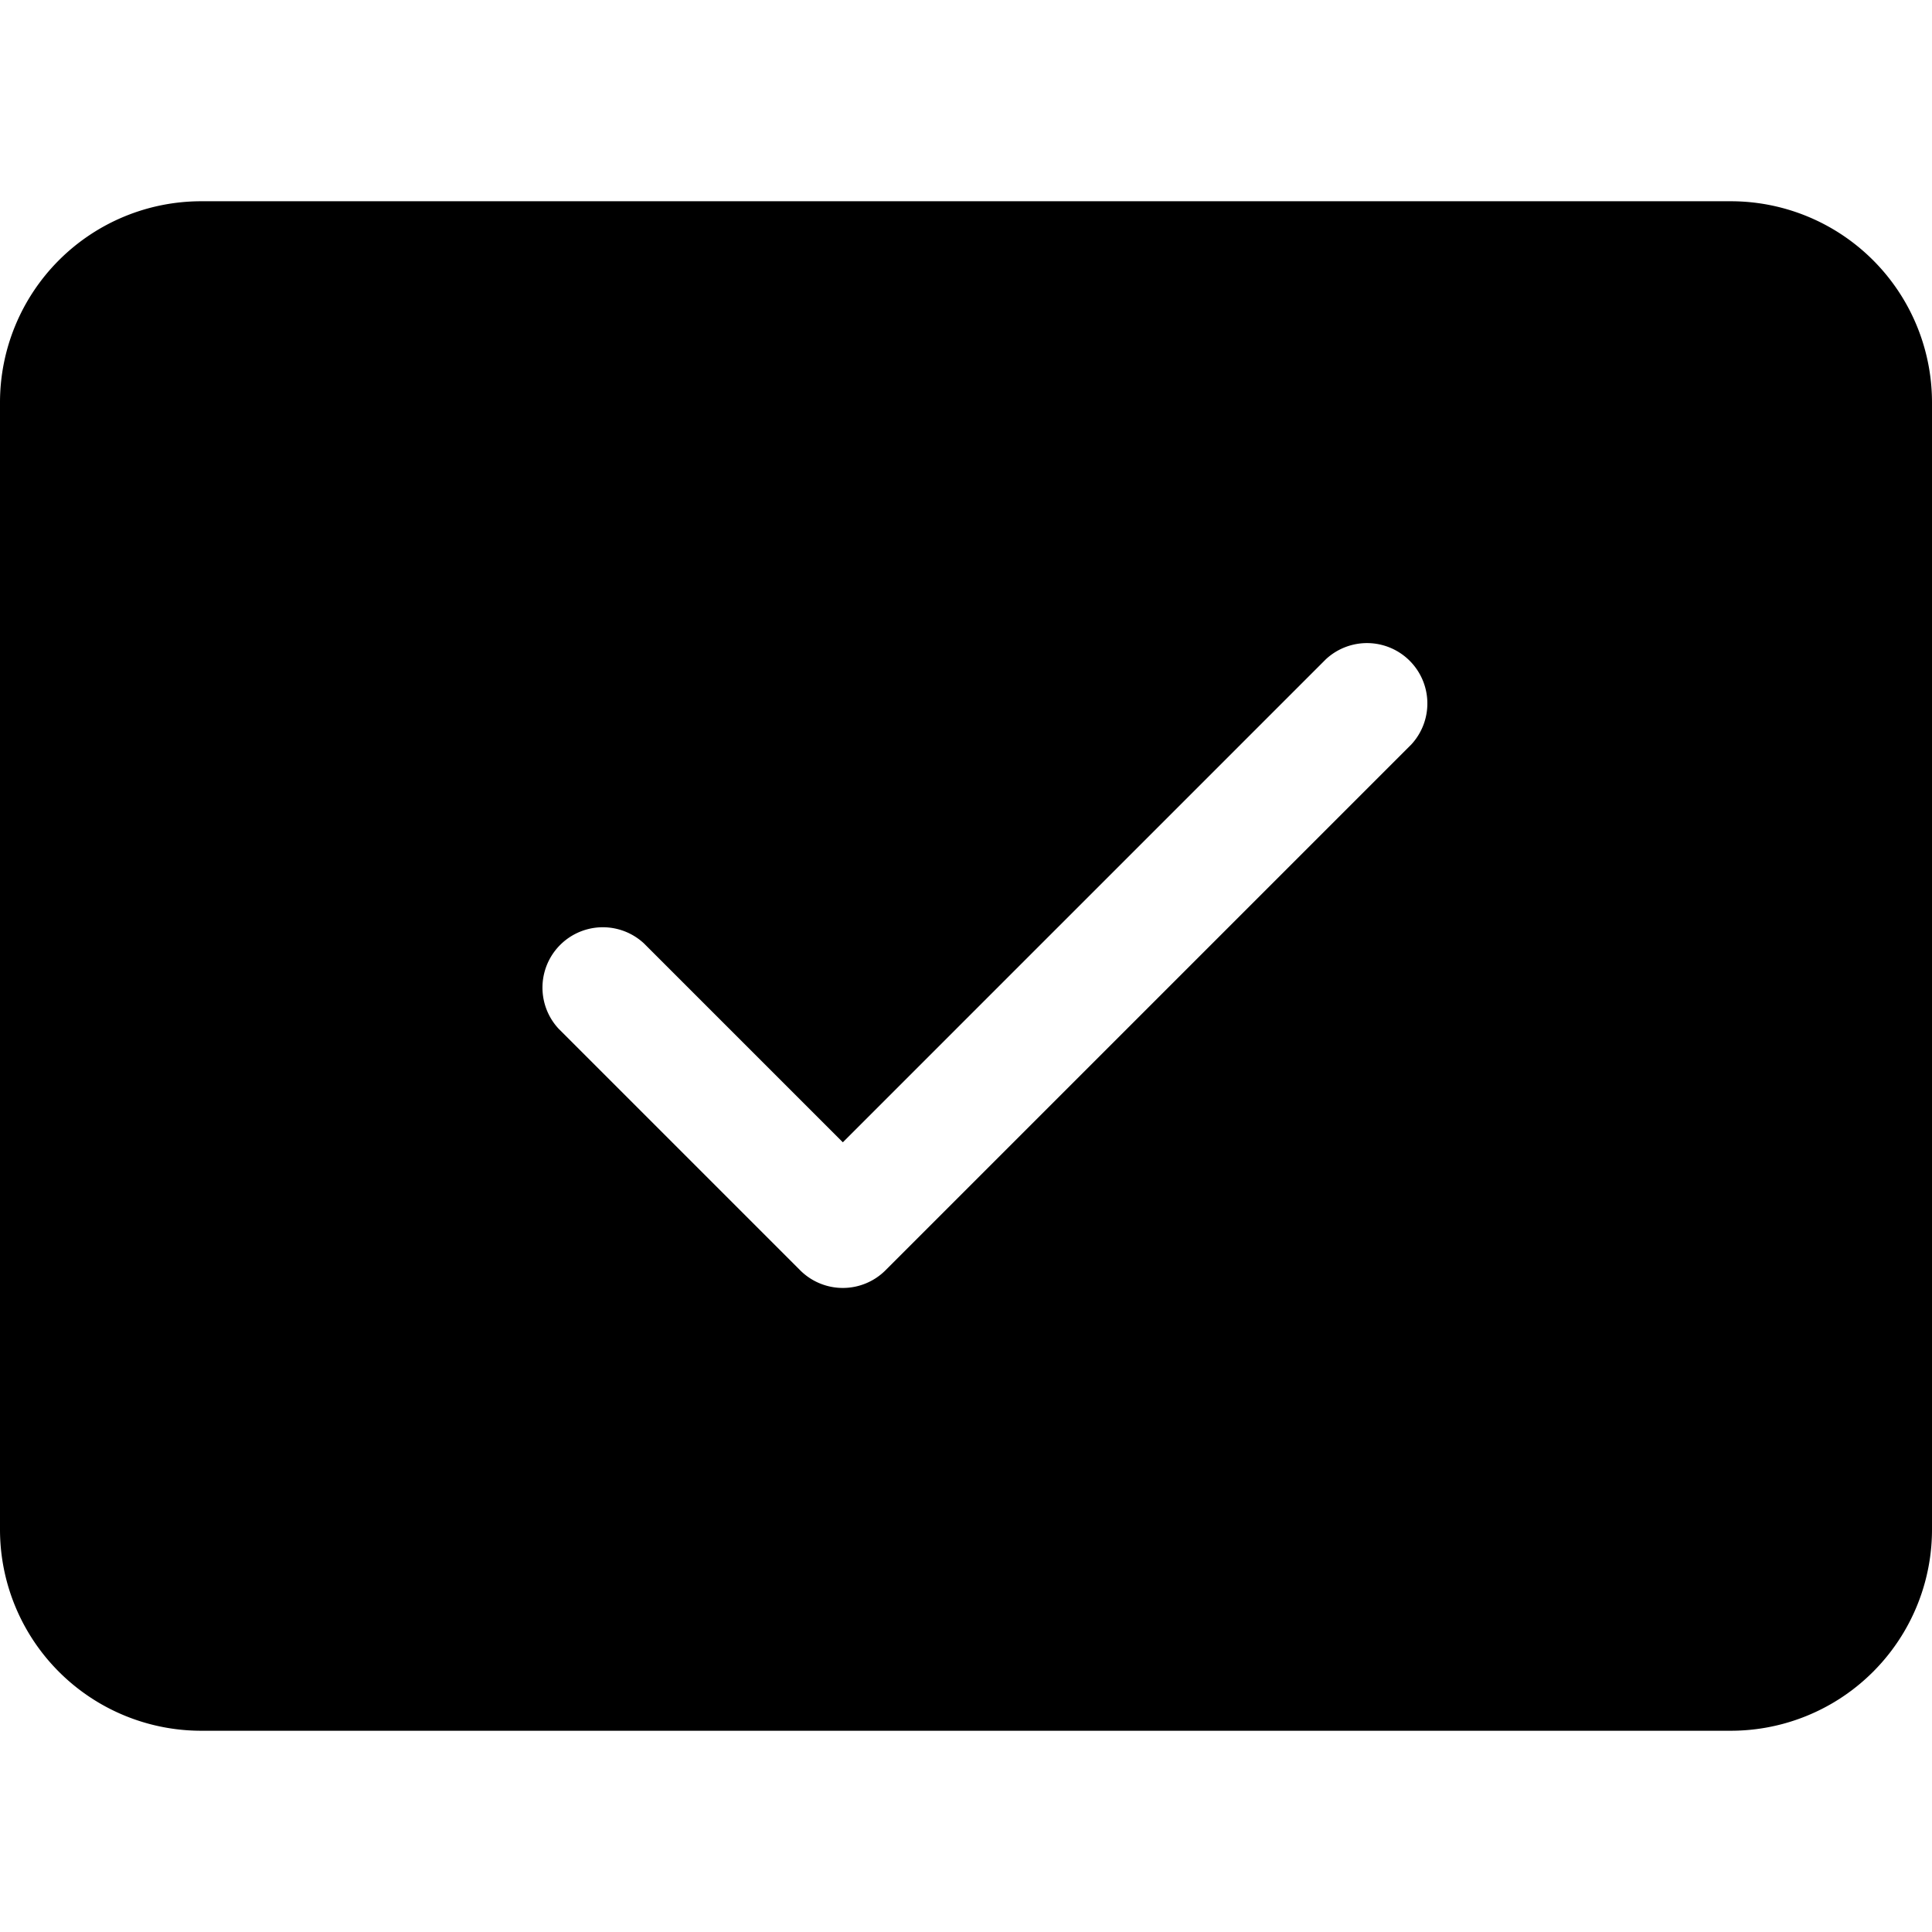
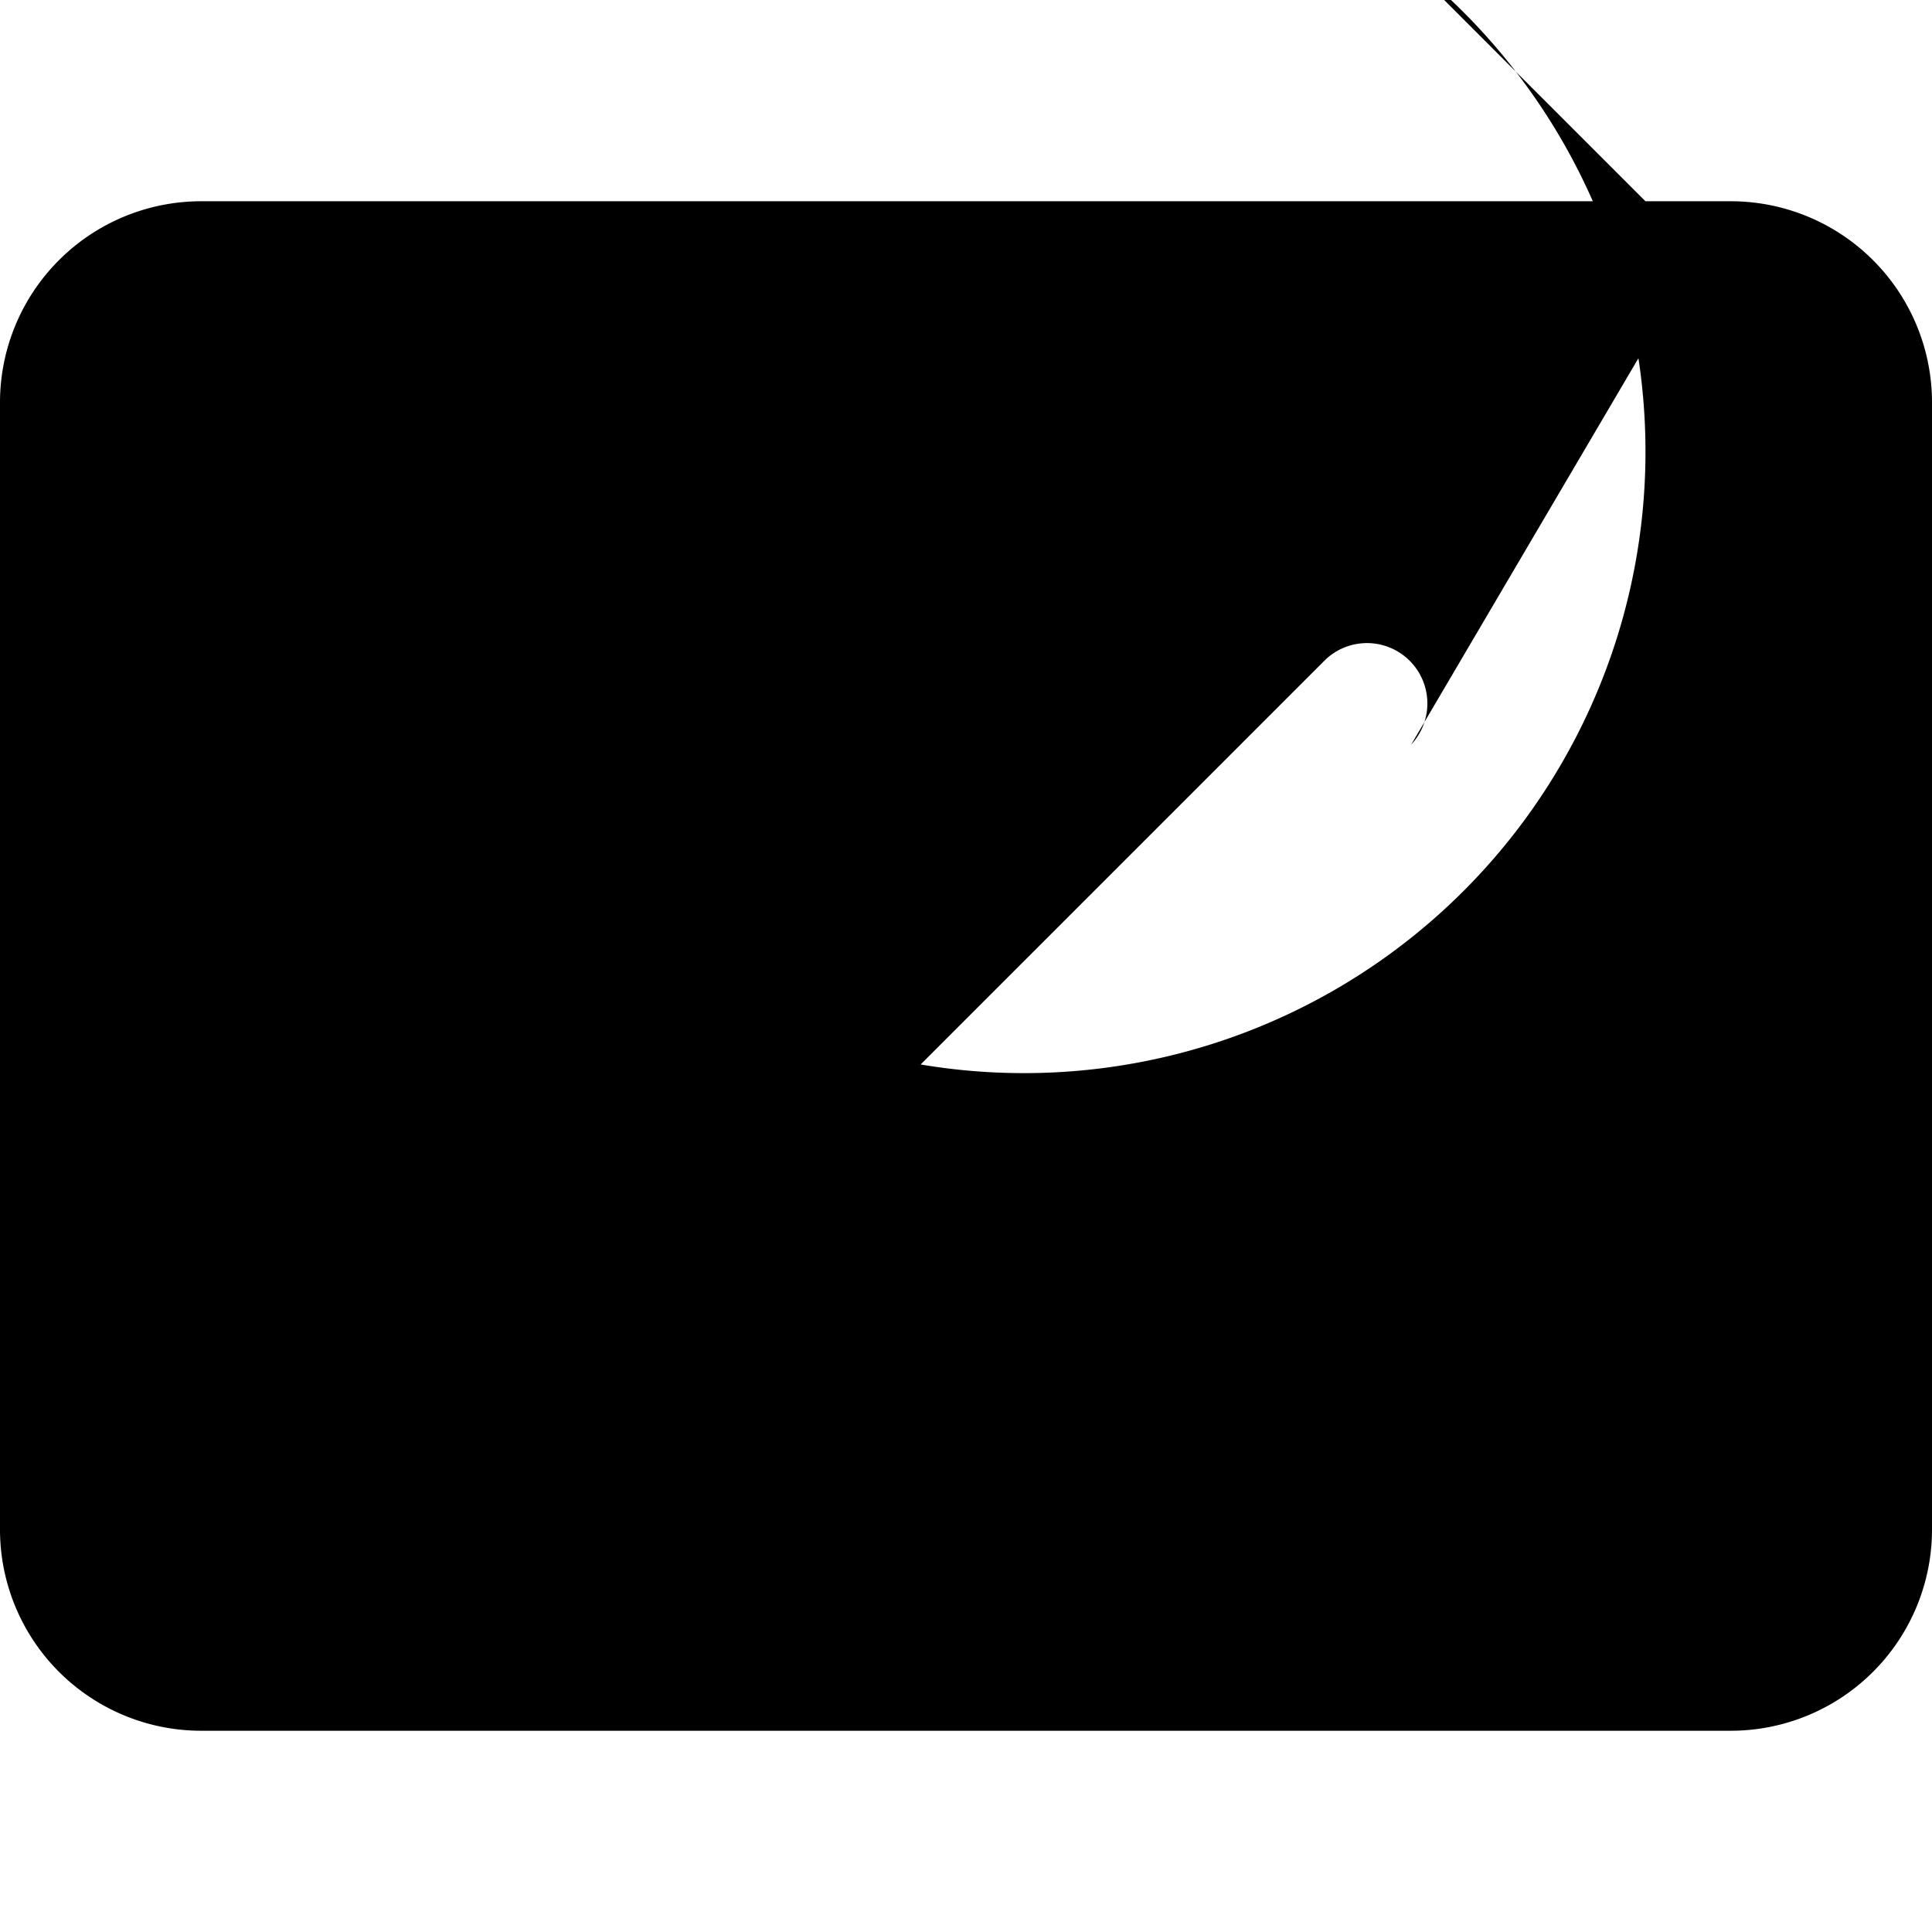
<svg xmlns="http://www.w3.org/2000/svg" viewBox="0 0 24 24" id="On-Success--Streamline-Ultimate" height="24" width="24">
  <desc>
    On Success Streamline Icon: https://streamlinehq.com
  </desc>
-   <path d="M21.5 2.5h-19A2.5 2.5 0 0 0 0 5v14a2.5 2.5 0 0 0 2.5 2.5h19A2.5 2.5 0 0 0 24 19V5a2.5 2.5 0 0 0 -2.5 -2.5Zm-4 6.78 -6.5 6.5a0.75 0.75 0 0 1 -1.06 0l-3 -3A0.75 0.75 0 0 1 8 11.72l2.47 2.47 6 -6a0.75 0.75 0 0 1 1.06 1.06Z" fill="#000000" stroke-width="1" />
+   <path d="M21.5 2.5h-19A2.5 2.5 0 0 0 0 5v14a2.5 2.5 0 0 0 2.5 2.5h19A2.5 2.5 0 0 0 24 19V5a2.5 2.5 0 0 0 -2.5 -2.5Za0.75 0.75 0 0 1 -1.06 0l-3 -3A0.75 0.75 0 0 1 8 11.72l2.47 2.47 6 -6a0.75 0.75 0 0 1 1.06 1.06Z" fill="#000000" stroke-width="1" />
</svg>